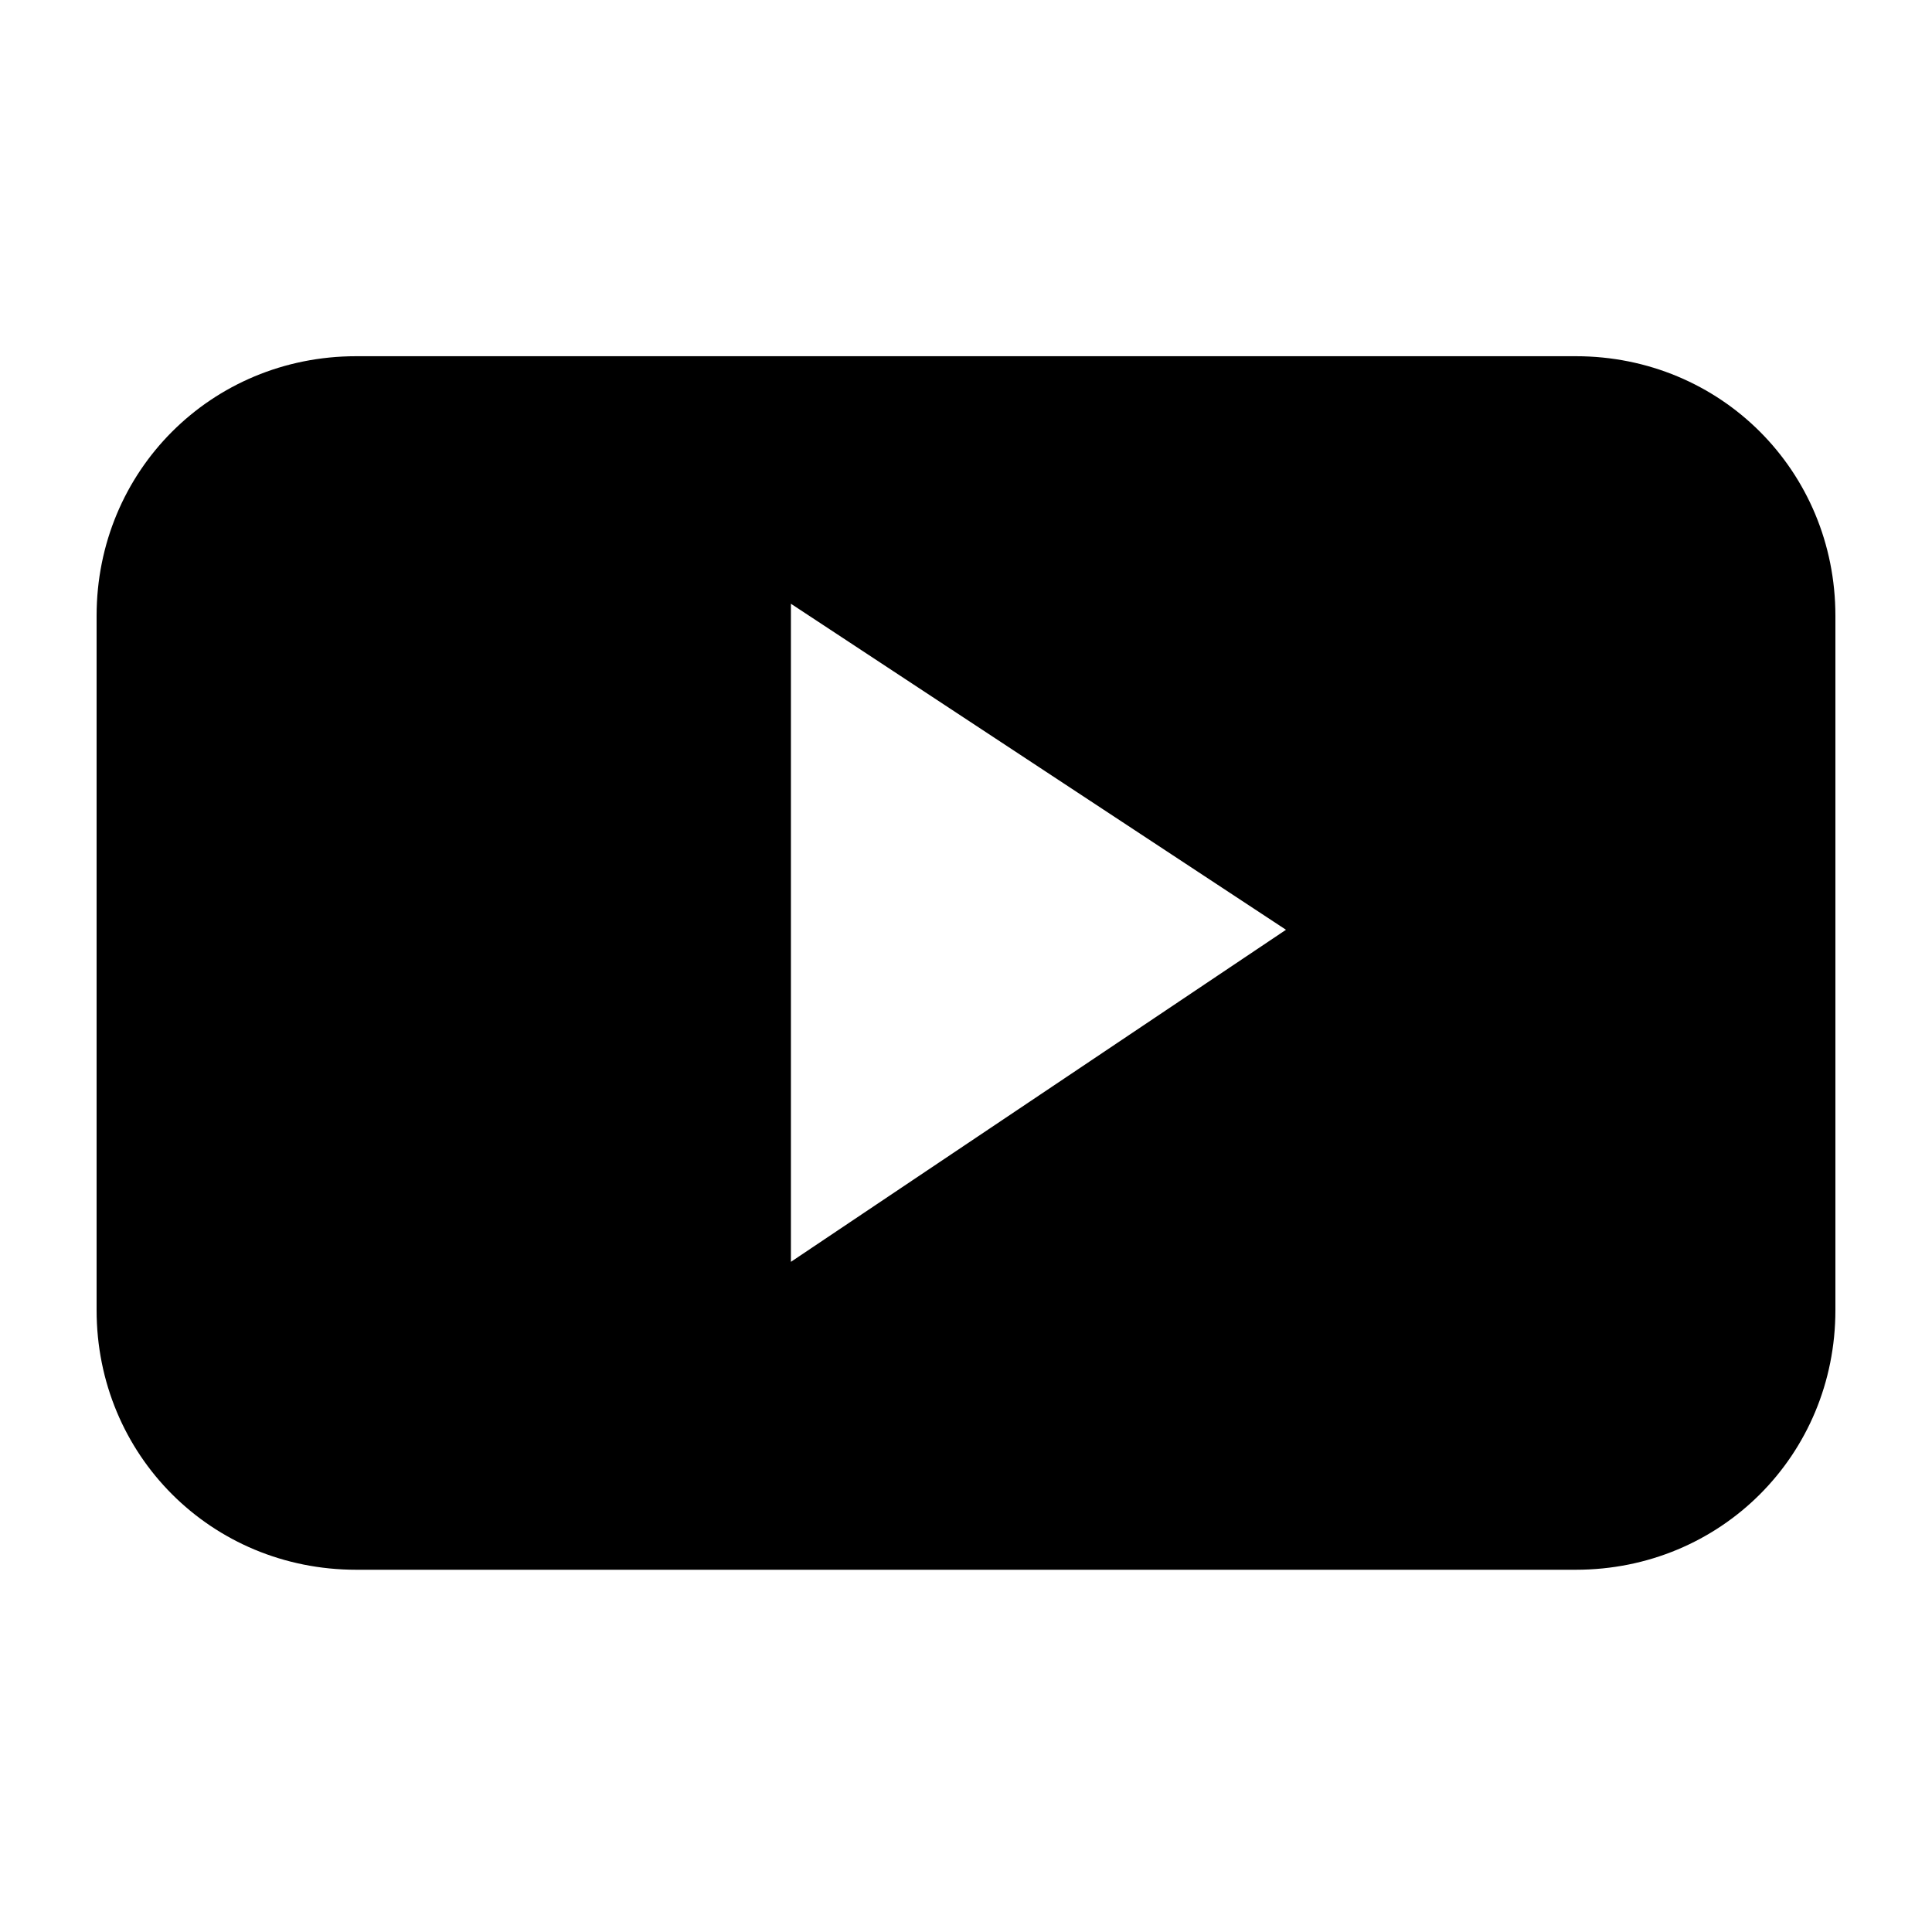
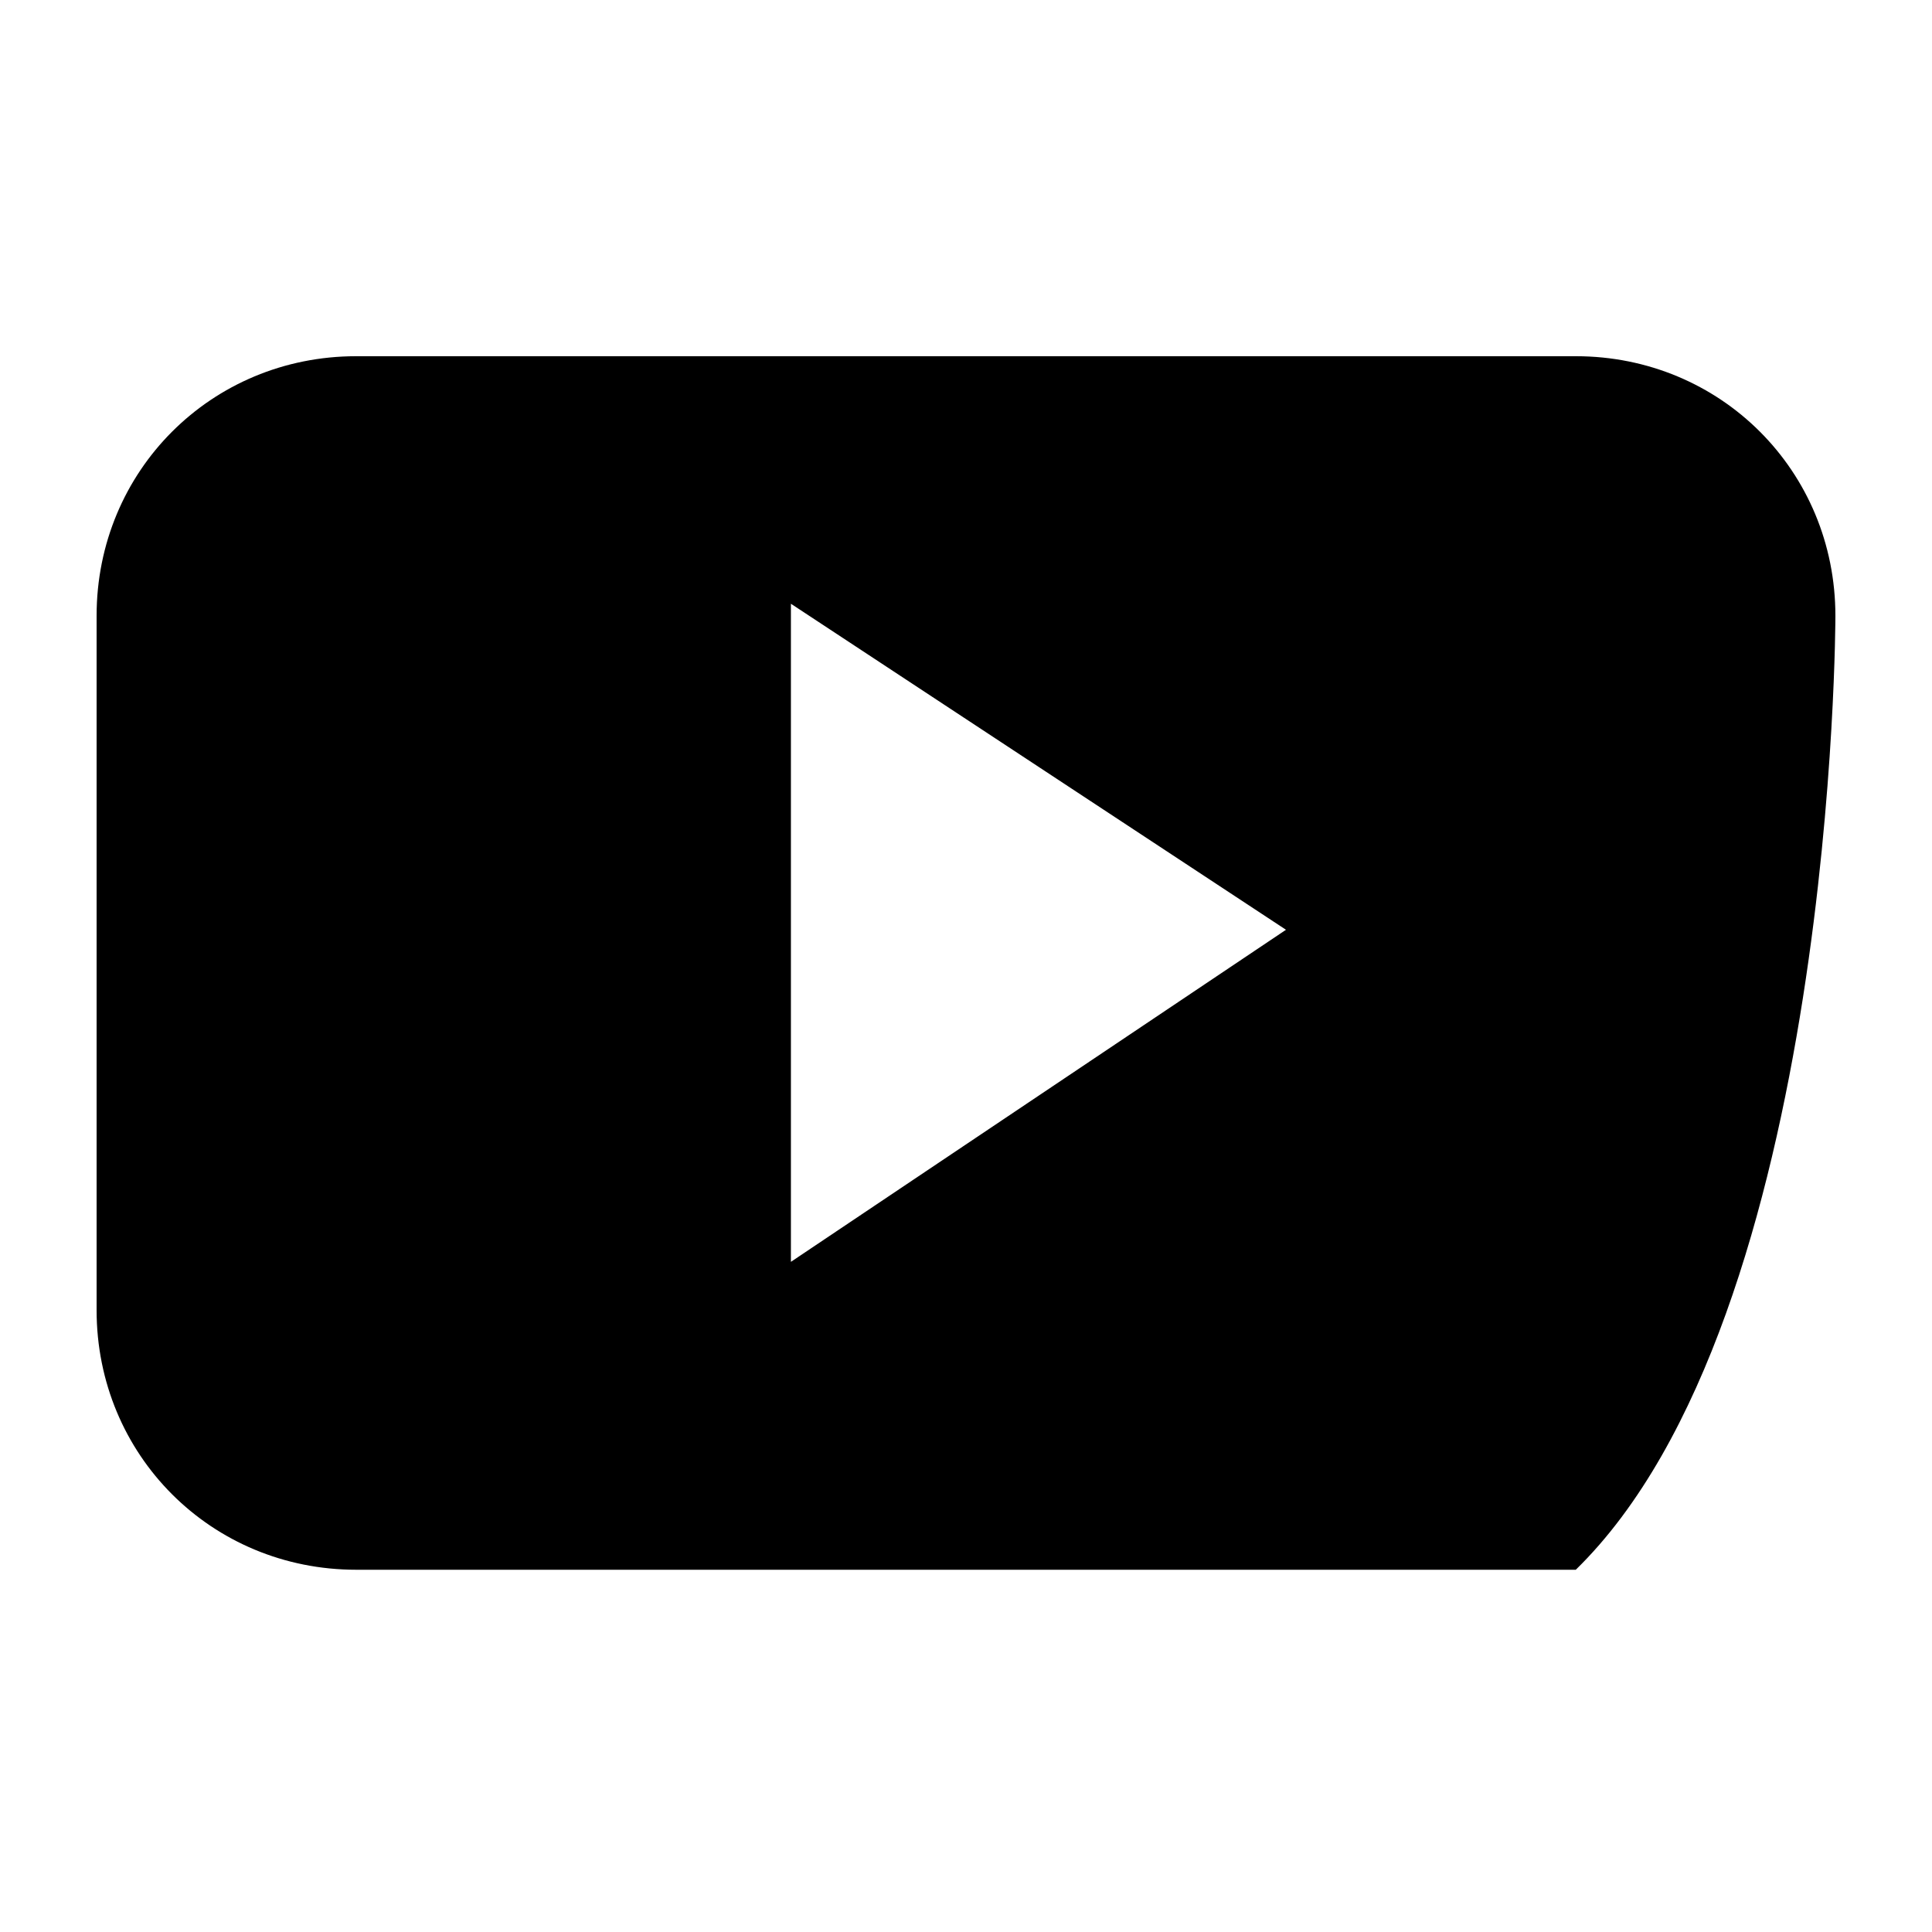
<svg xmlns="http://www.w3.org/2000/svg" version="1.1" id="Layer_1" x="0px" y="0px" viewBox="0 0 32 32" style="enable-background:new 0 0 32 32;" xml:space="preserve">
  <g transform="translate(144 0)">
-     <path d="M-113.6,10.2c0-2.4-1.9-4.3-4.3-4.3h-20.2c-2.4,0-4.3,1.9-4.3,4.3v11.5c0,2.4,1.9,4.3,4.3,4.3h20.2c2.4,0,4.3-1.9,4.3-4.3   C-113.6,21.8-113.6,10.2-113.6,10.2z M-130.9,20.9V10l8.2,5.4L-130.9,20.9z" />
+     <path d="M-113.6,10.2c0-2.4-1.9-4.3-4.3-4.3h-20.2c-2.4,0-4.3,1.9-4.3,4.3v11.5c0,2.4,1.9,4.3,4.3,4.3h20.2C-113.6,21.8-113.6,10.2-113.6,10.2z M-130.9,20.9V10l8.2,5.4L-130.9,20.9z" />
  </g>
</svg>